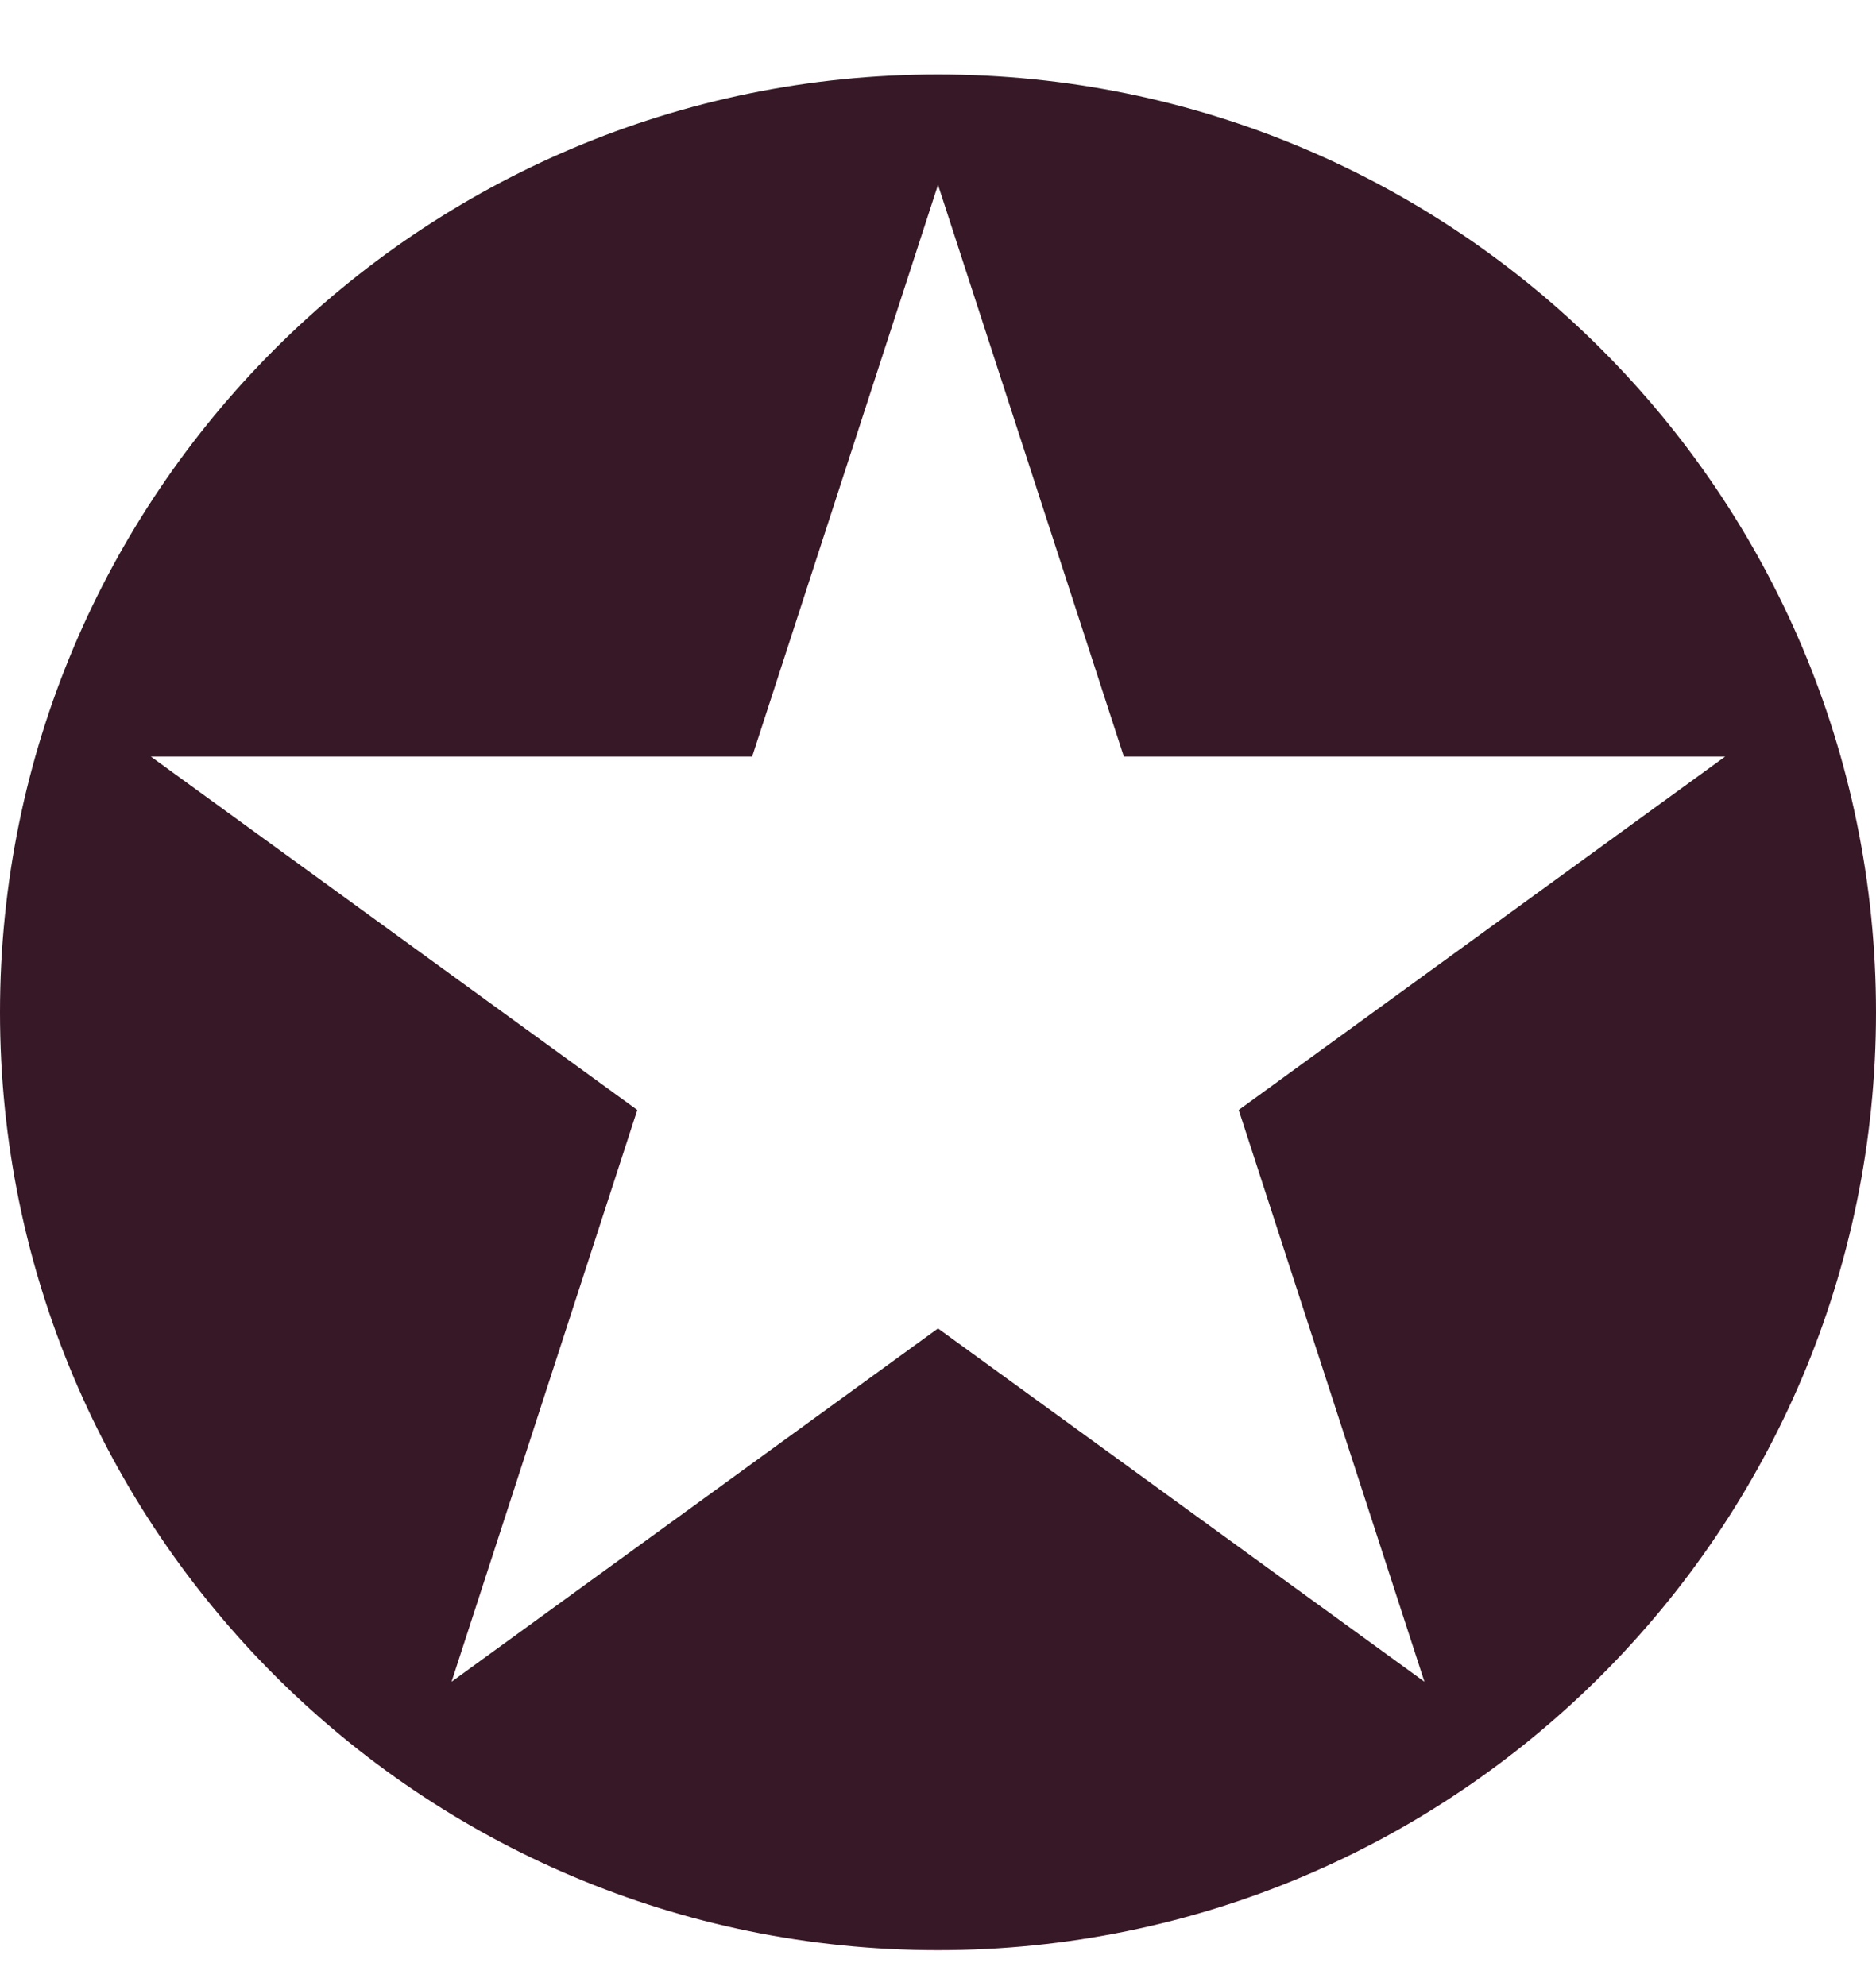
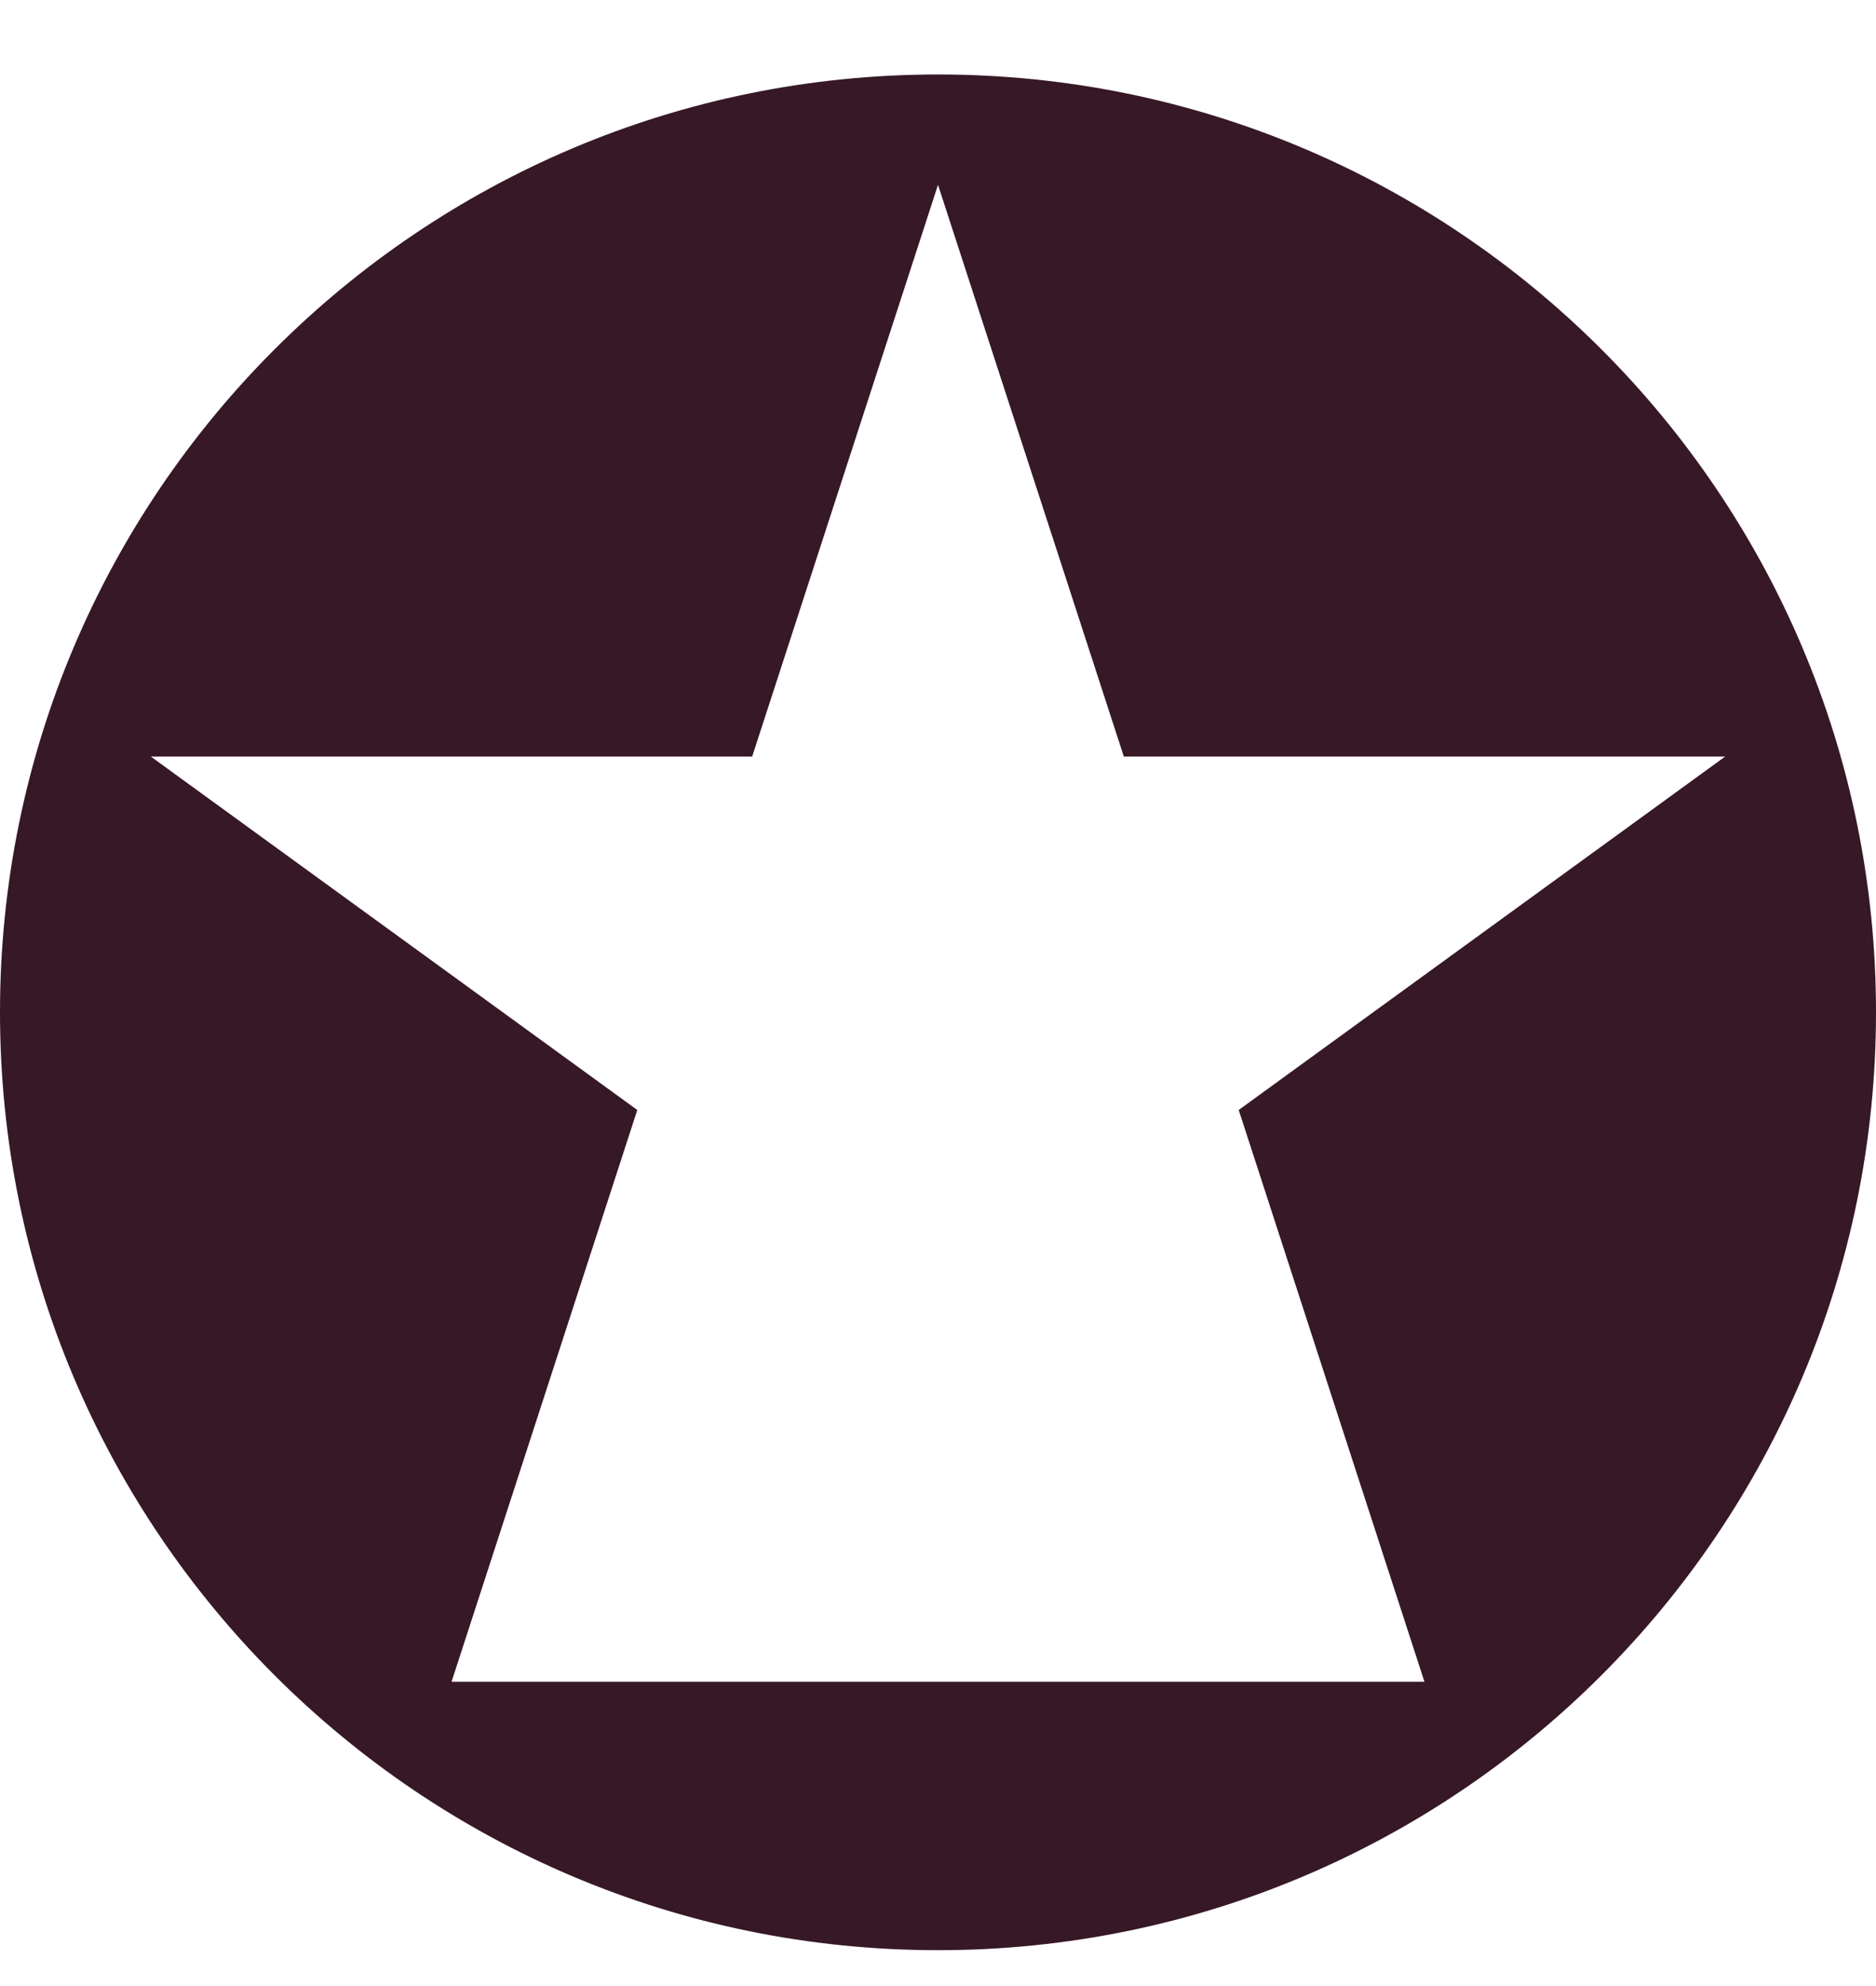
<svg xmlns="http://www.w3.org/2000/svg" width="17" height="18" viewBox="0 0 17 18" fill="none">
-   <path fill-rule="evenodd" clip-rule="evenodd" d="M8.5 17.675C13.194 17.675 17 13.869 17 9.175C17 4.48 13.194 0.675 8.5 0.675C3.806 0.675 0 4.48 0 9.175C0 13.869 3.806 17.675 8.5 17.675ZM10.184 6.857L8.5 1.675L6.816 6.857H1.367L5.775 10.06L4.092 15.242L8.5 12.04L12.908 15.242L11.225 10.06L15.633 6.857H10.184Z" fill="#371826" />
+   <path fill-rule="evenodd" clip-rule="evenodd" d="M8.5 17.675C13.194 17.675 17 13.869 17 9.175C17 4.48 13.194 0.675 8.5 0.675C3.806 0.675 0 4.48 0 9.175C0 13.869 3.806 17.675 8.5 17.675ZM10.184 6.857L8.5 1.675L6.816 6.857H1.367L5.775 10.06L4.092 15.242L12.908 15.242L11.225 10.06L15.633 6.857H10.184Z" fill="#371826" />
</svg>